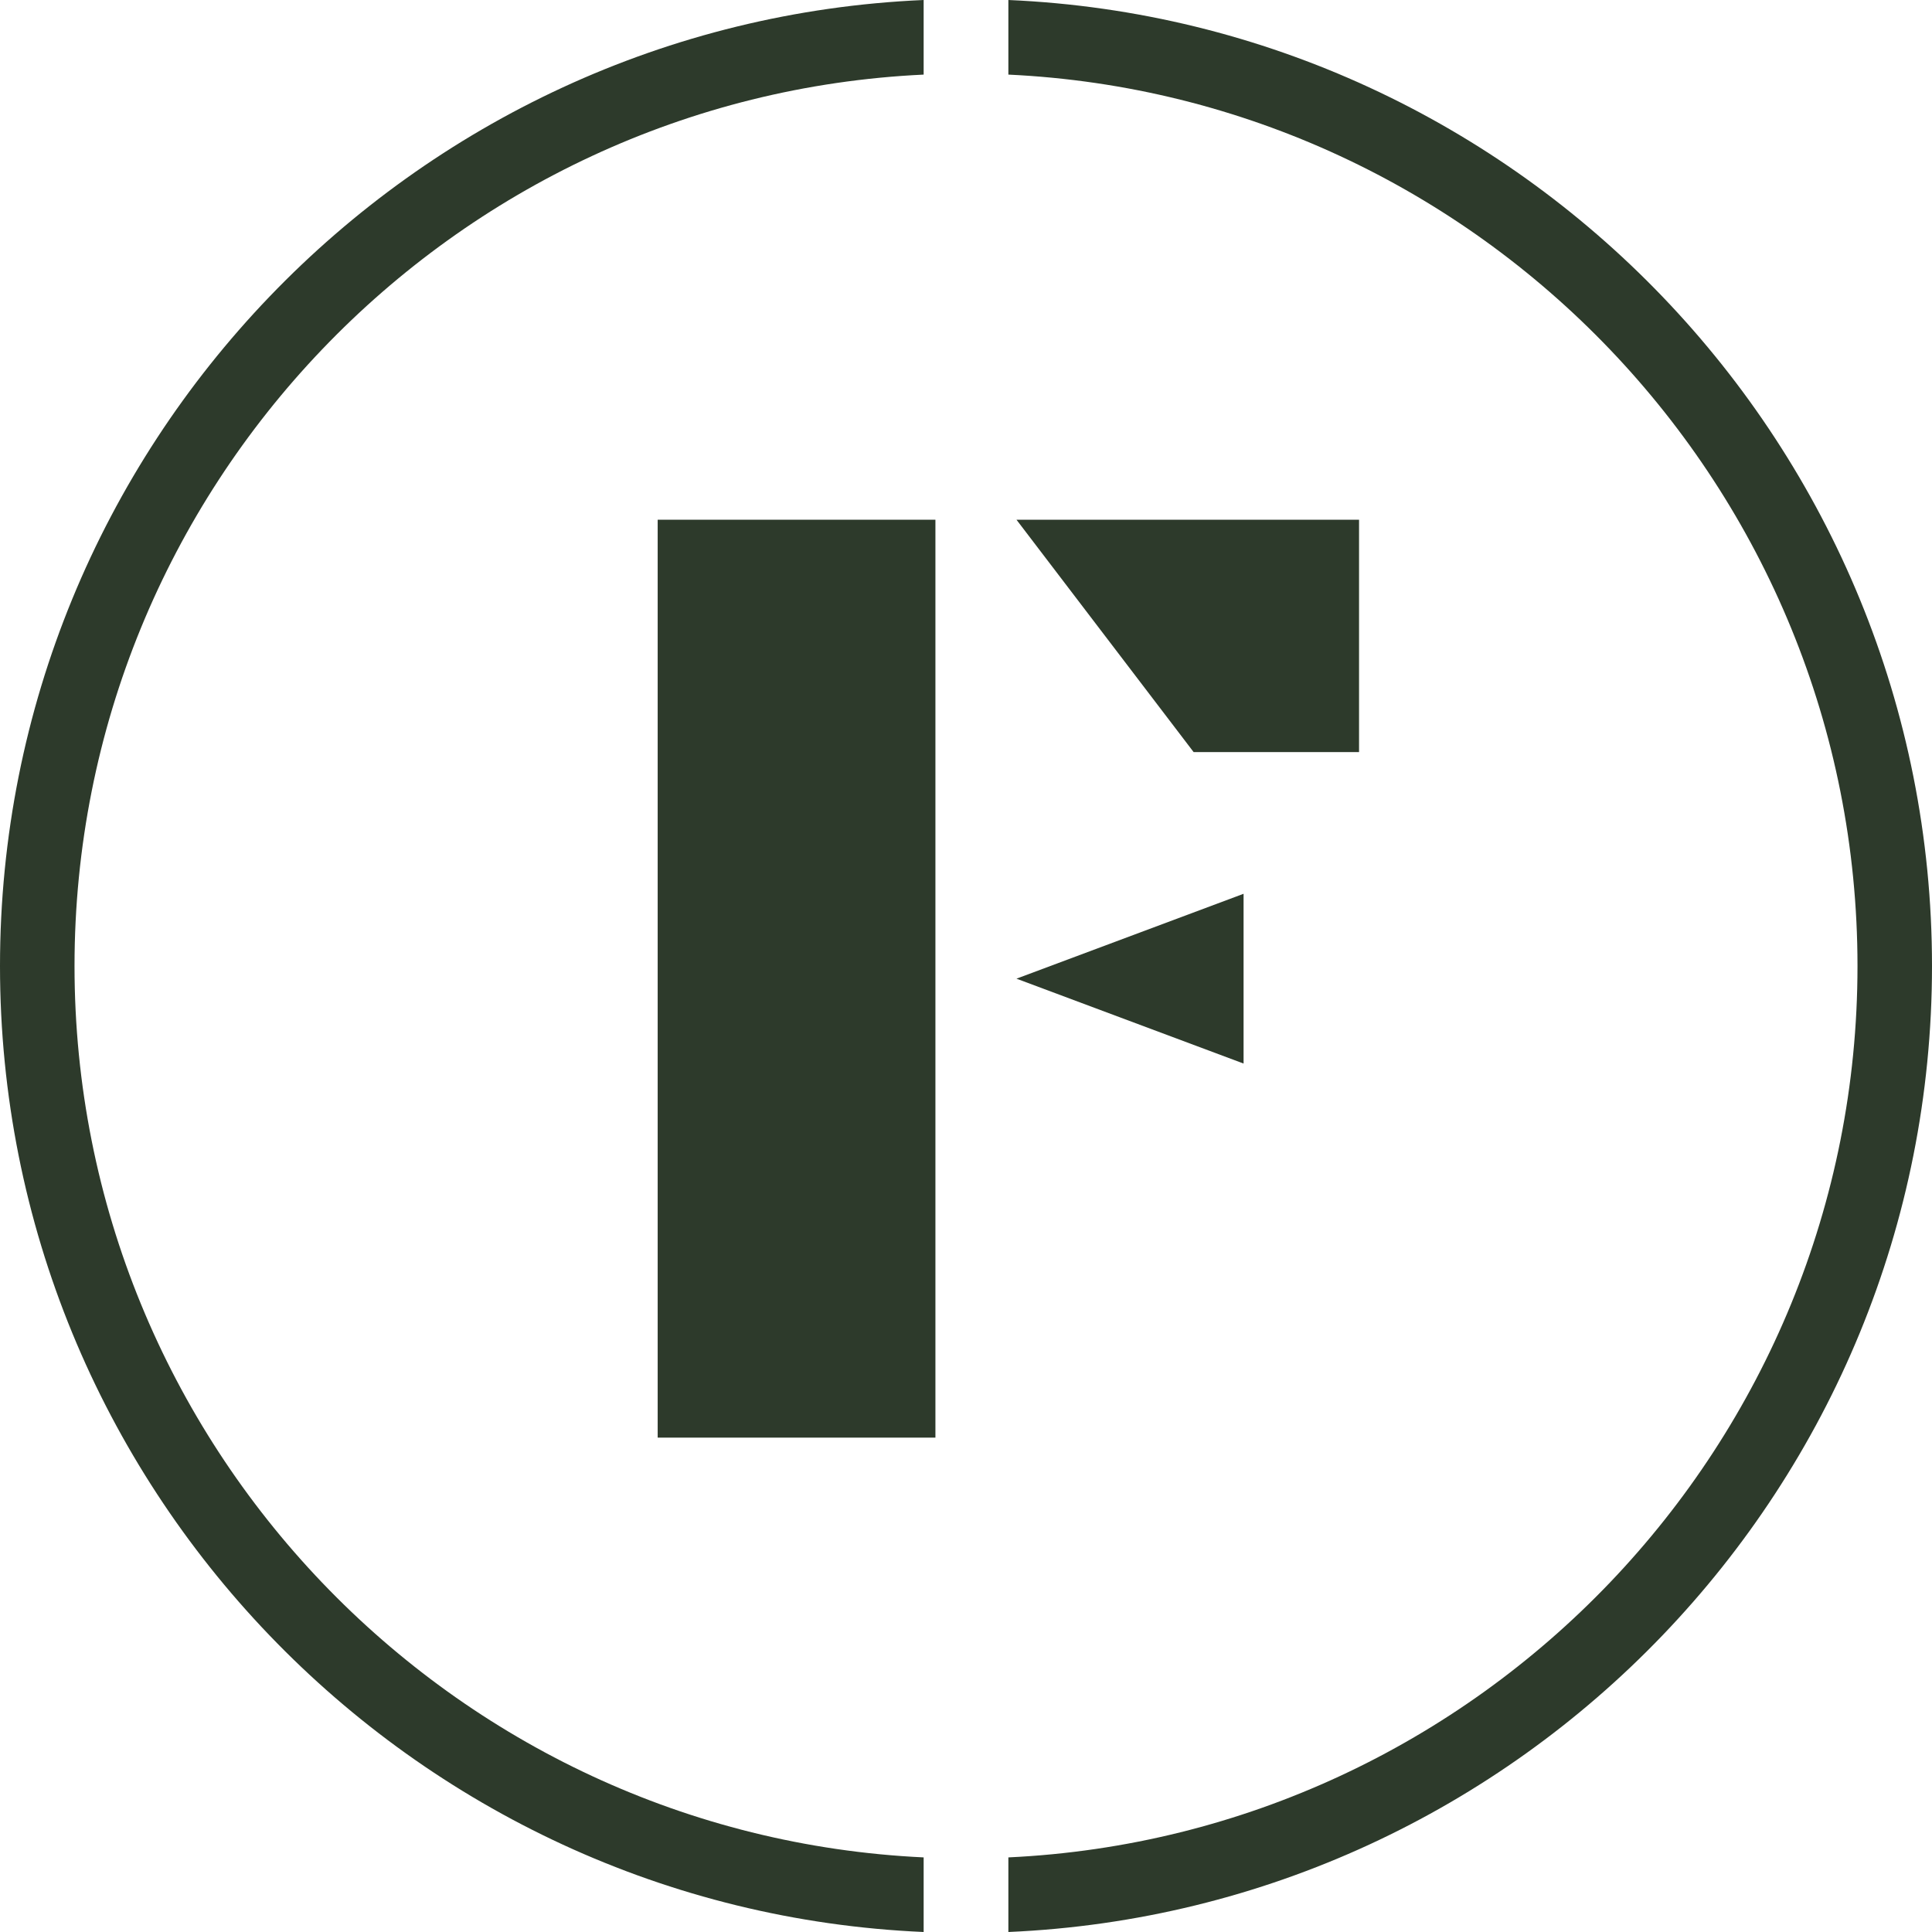
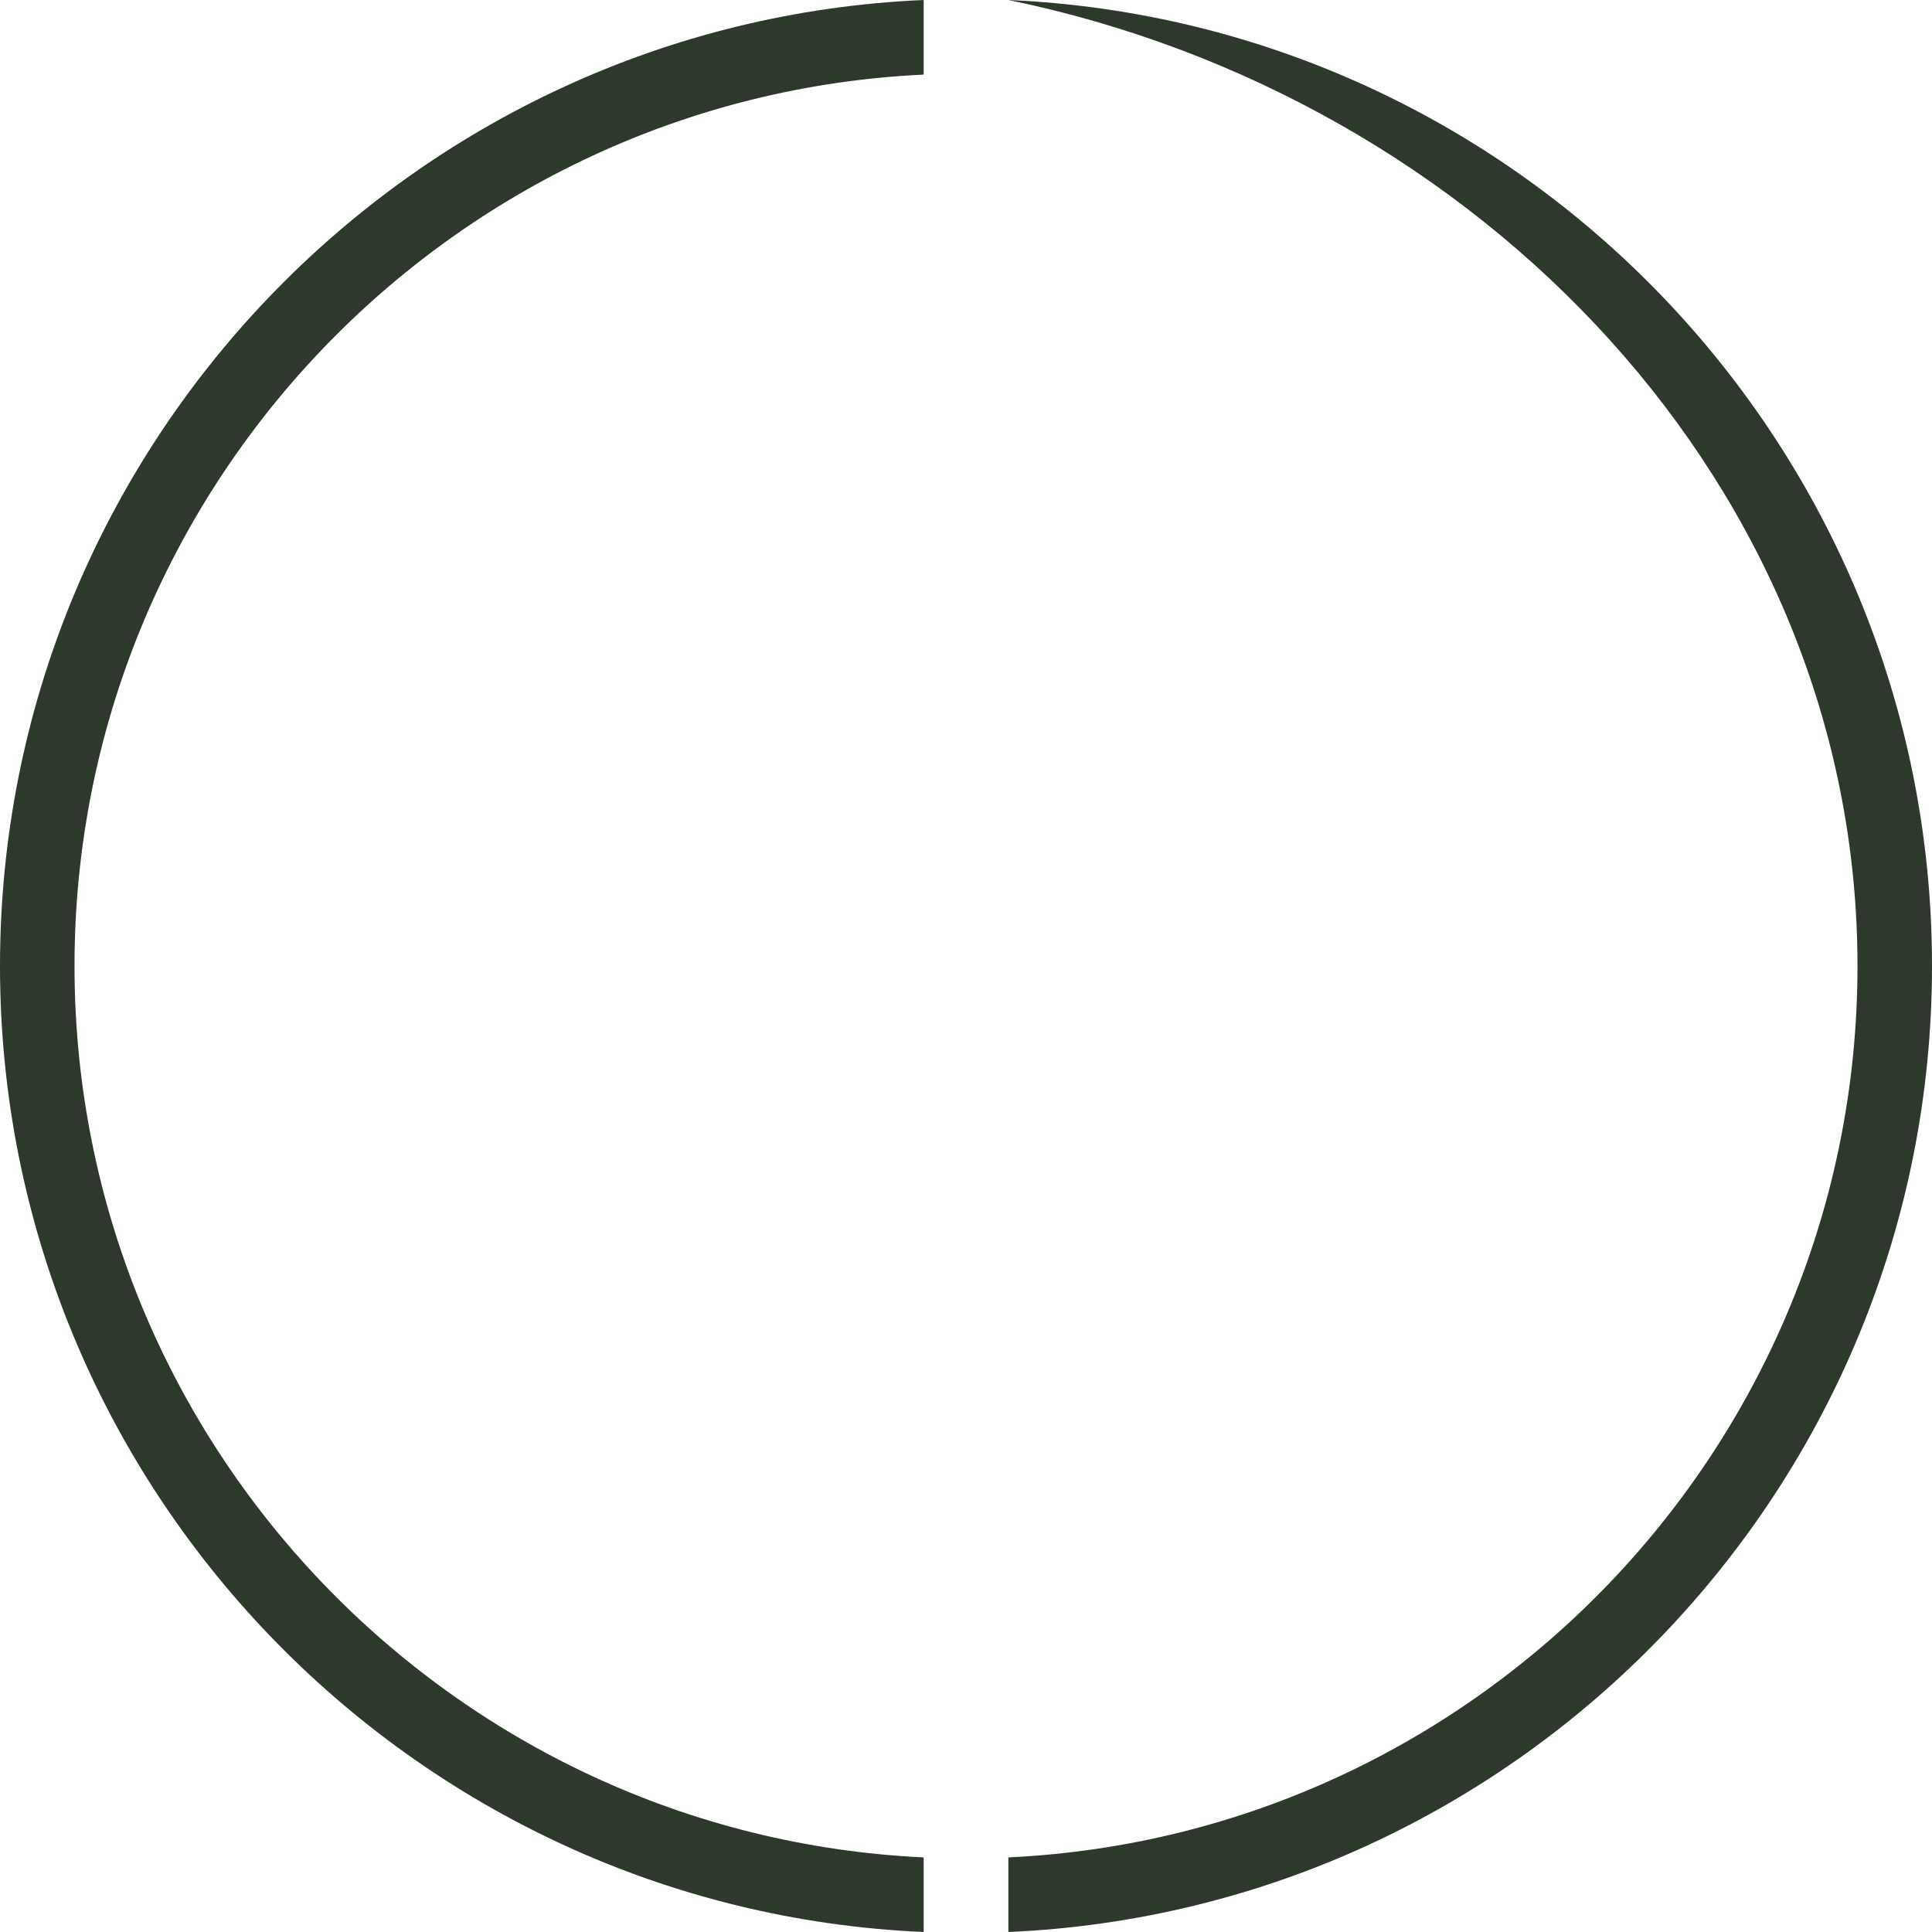
<svg xmlns="http://www.w3.org/2000/svg" width="140" height="140" viewBox="0 0 140 140" fill="none">
  <g clip-path="url(#clip0_5374_33536)">
    <path d="M66.931 134.594C32.73 132.983 5.4 104.63 5.4 70C5.4 35.37 32.73 7.017 66.931 5.406V0C29.752 1.615 0 32.39 0 70C0 107.611 29.752 138.385 66.931 140V134.594Z" fill="#2D3A2B" />
-     <path d="M73.07 0V5.406C107.27 7.016 134.601 35.37 134.601 70C134.601 104.63 107.27 132.984 73.07 134.594V140C110.248 138.385 140 107.611 140 70C140 32.39 110.248 1.615 73.07 0Z" fill="#2D3A2B" />
-     <path d="M90.114 77.069V64.767L73.657 70.918L90.114 77.069Z" fill="#2D3A2B" />
-     <path d="M47.658 37.661H67.784V104.176H47.658V37.661Z" fill="#2D3A2B" />
-     <path d="M98.482 37.66V54.498H86.494L73.657 37.66H98.482Z" fill="#2D3A2B" />
+     <path d="M73.07 0C107.27 7.016 134.601 35.37 134.601 70C134.601 104.63 107.27 132.984 73.07 134.594V140C110.248 138.385 140 107.611 140 70C140 32.39 110.248 1.615 73.07 0Z" fill="#2D3A2B" />
  </g>
  <defs>
    <clipPath id="clip0_5374_33536">
      <rect width="140" height="140" fill="white" />
    </clipPath>
  </defs>
</svg>